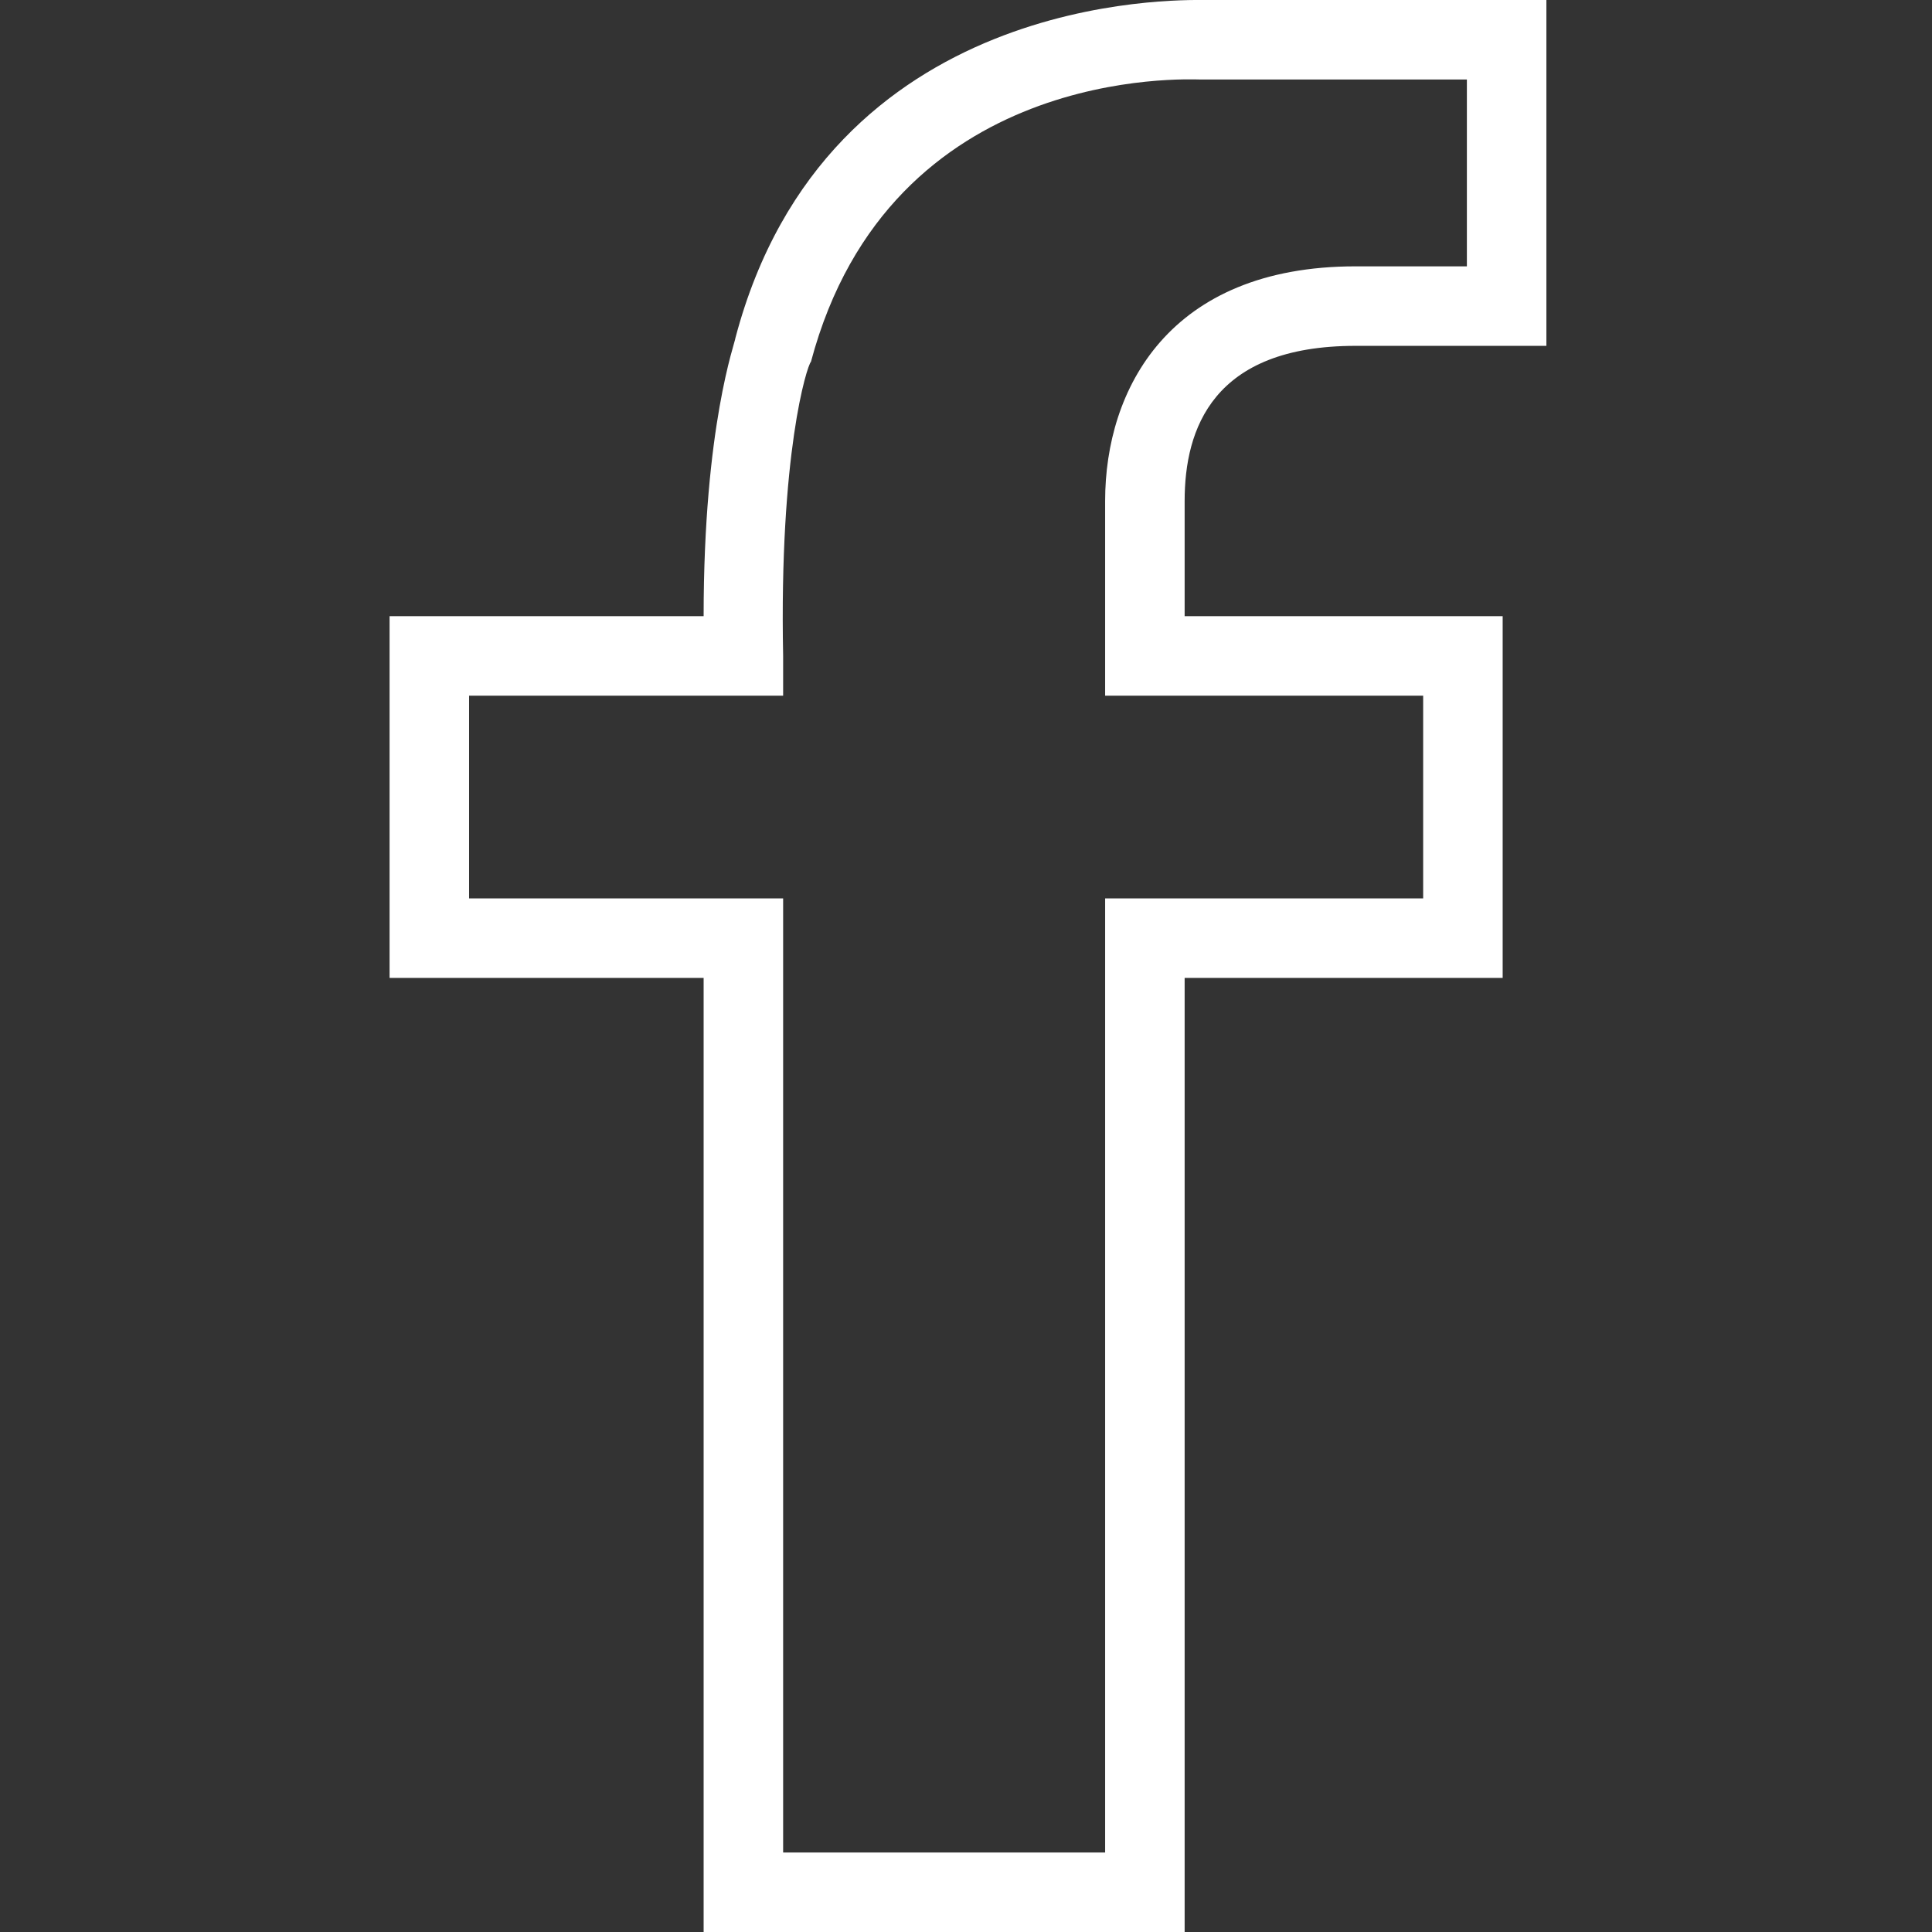
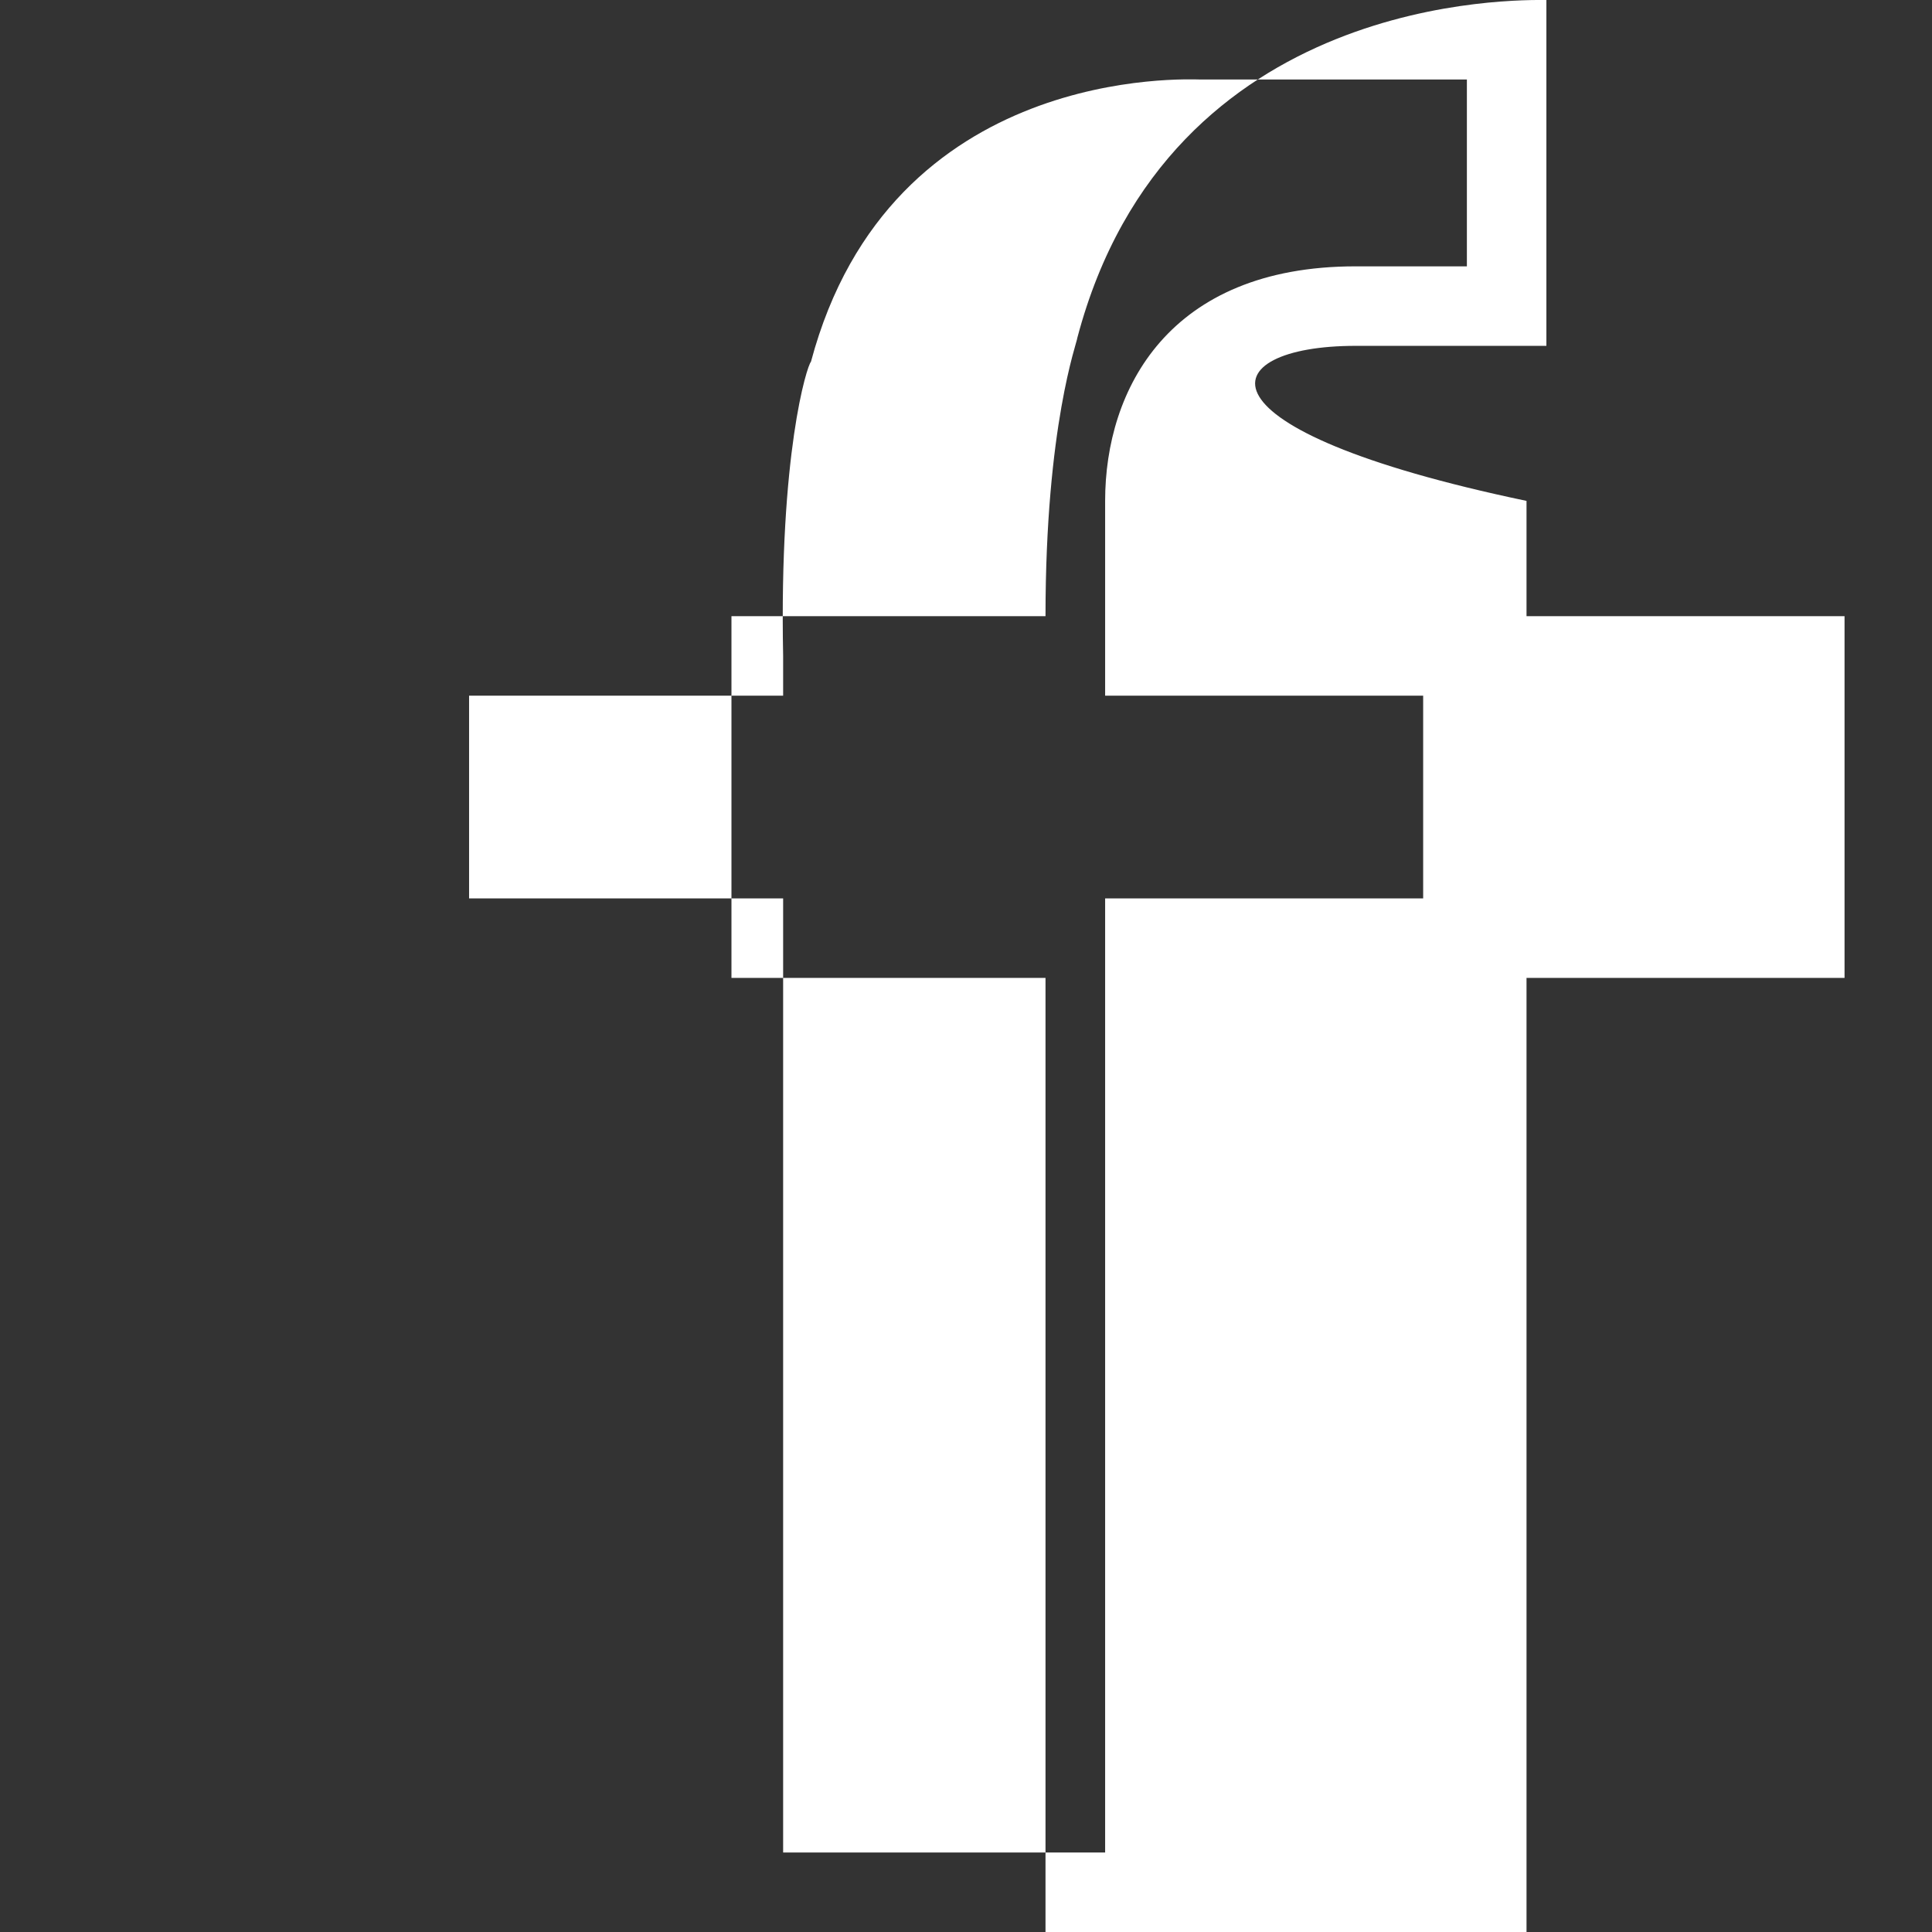
<svg xmlns="http://www.w3.org/2000/svg" version="1.1" id="Capa_1" x="0px" y="0px" viewBox="0 0 48.6 48.6" style="enable-background:new 0 0 48.6 48.6;" xml:space="preserve">
  <rect x="0" y="0" width="48.6" height="48.6" fill="#333333" stroke="none" />
  <style type="text/css">
	.st0{fill:#FFFFFF;}
</style>
  <g>
-     <path class="st0" d="M34.1,8.7h4.8V0h-8.6c-0.7,0-9.5-0.2-11.8,8.5c0,0.1-0.8,2.2-0.8,7l-7.9,0v9.1l7.9,0v24h12.1v-24h8v-9.1h-8   v-2.9C29.8,10.8,30.5,8.7,34.1,8.7z M35.8,17.5v5.1h-8v24h-8.1v-24l-7.9,0v-5.1l7.9,0l0-1c-0.1-5.1,0.6-7.3,0.7-7.4   c2-7.5,9.5-7.1,9.8-7.1l6.7,0v4.7h-2.8c-4.7,0-6.3,3.1-6.3,5.9v4.9L35.8,17.5L35.8,17.5z" />
+     <path class="st0" d="M34.1,8.7h4.8V0c-0.7,0-9.5-0.2-11.8,8.5c0,0.1-0.8,2.2-0.8,7l-7.9,0v9.1l7.9,0v24h12.1v-24h8v-9.1h-8   v-2.9C29.8,10.8,30.5,8.7,34.1,8.7z M35.8,17.5v5.1h-8v24h-8.1v-24l-7.9,0v-5.1l7.9,0l0-1c-0.1-5.1,0.6-7.3,0.7-7.4   c2-7.5,9.5-7.1,9.8-7.1l6.7,0v4.7h-2.8c-4.7,0-6.3,3.1-6.3,5.9v4.9L35.8,17.5L35.8,17.5z" />
  </g>
</svg>